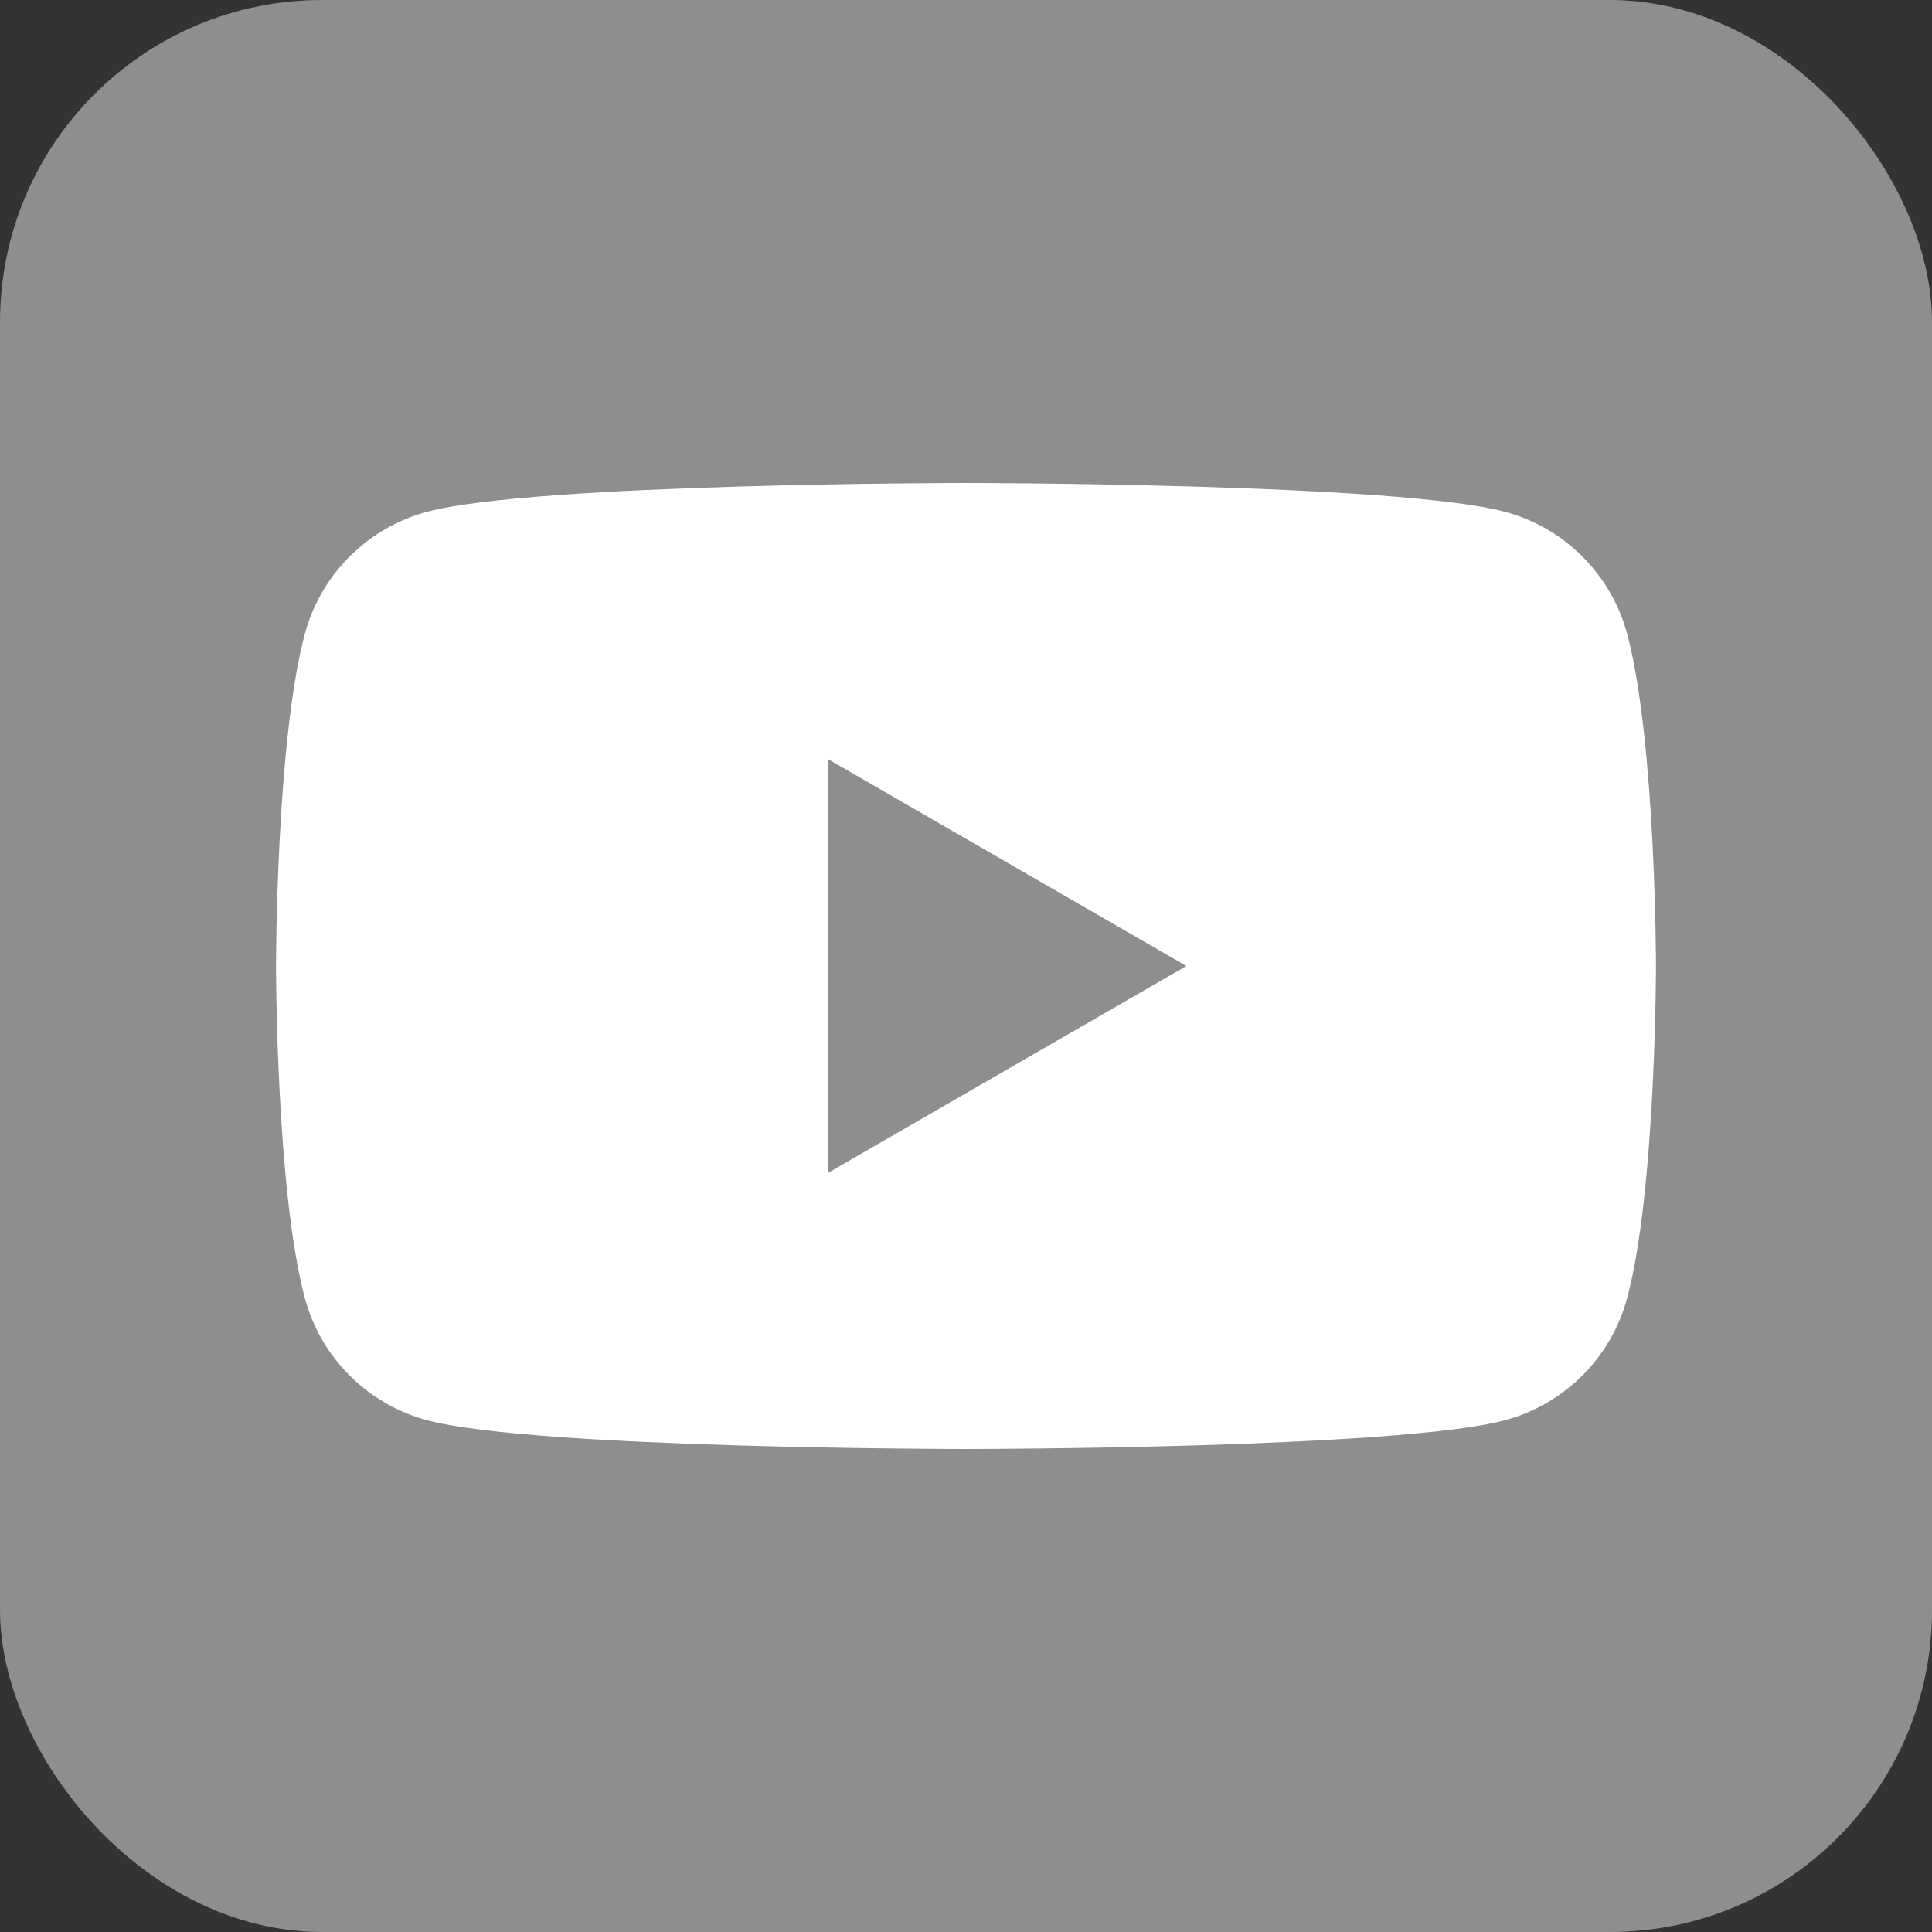
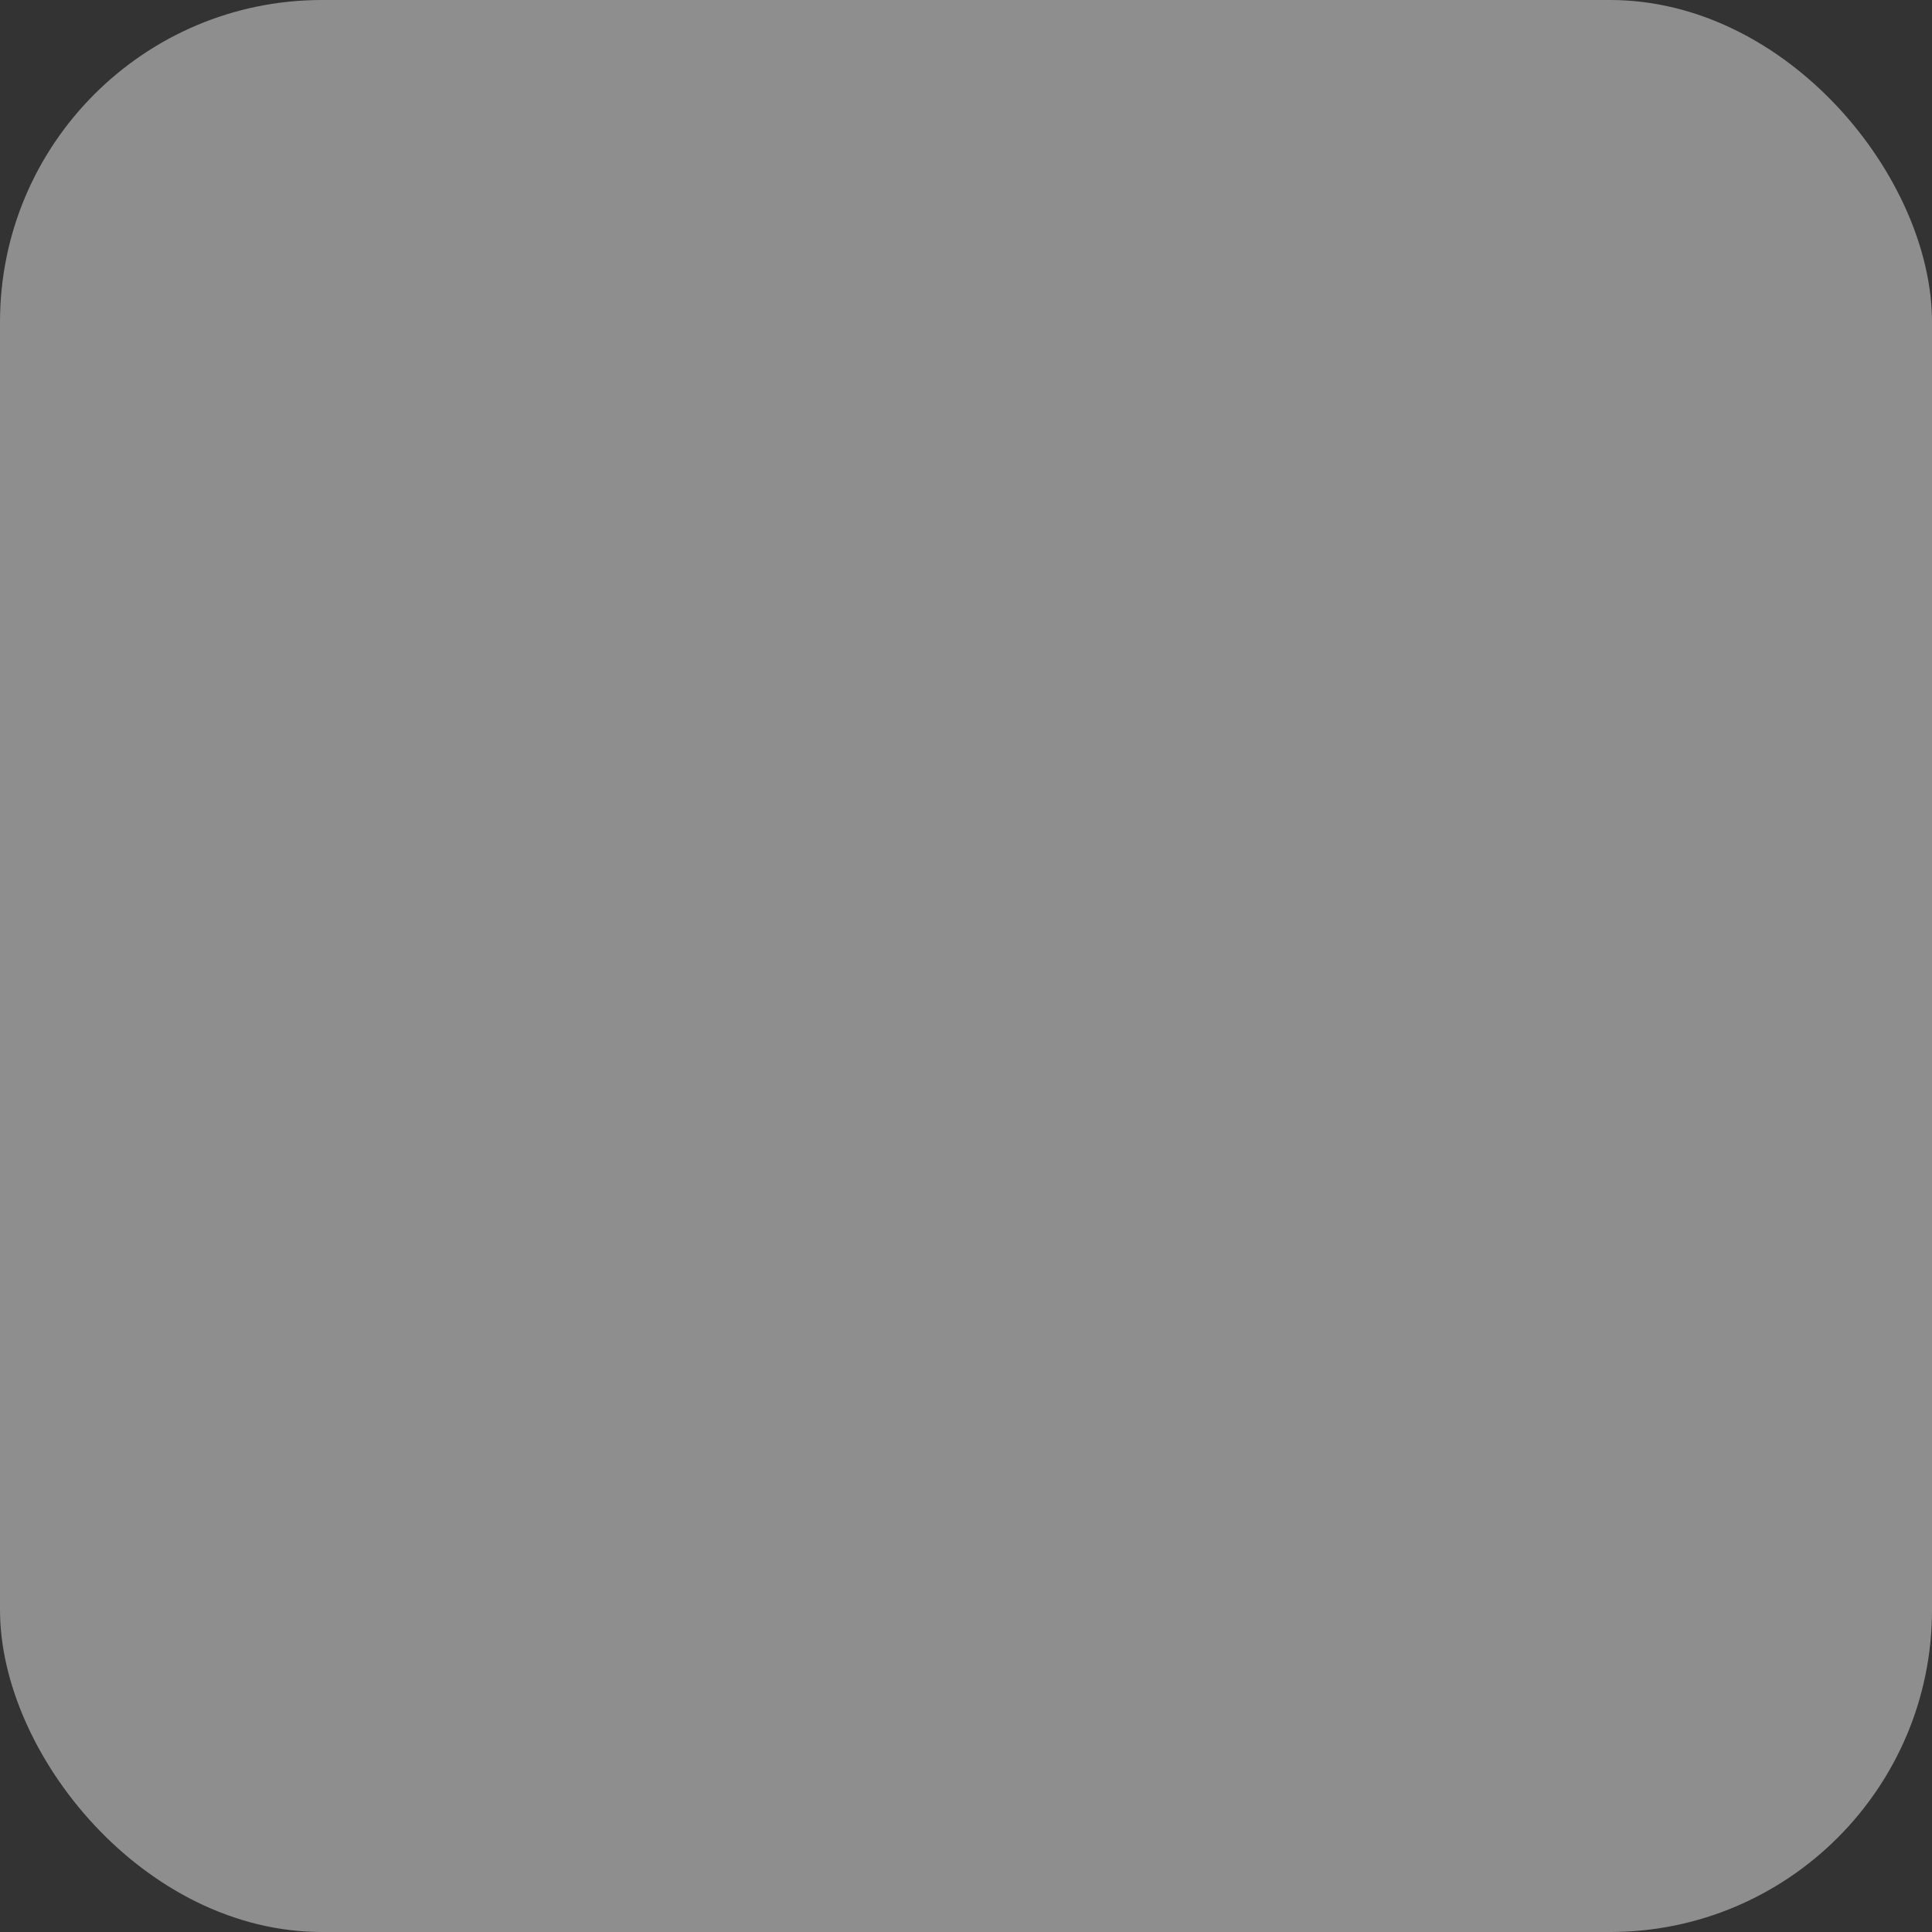
<svg xmlns="http://www.w3.org/2000/svg" width="24" height="24" viewBox="0 0 24 24" fill="none">
  <rect x="0" y="0" width="24" height="24" fill="#333333" stroke="none" />
  <rect width="24" height="24" rx="4" fill="#8E8E8E" />
-   <path d="M12 6C12.026 6 17.364 6.001 18.697 6.358C19.435 6.556 20.015 7.136 20.213 7.874C20.57 9.21 20.571 11.999 20.571 12C20.571 12 20.571 14.79 20.213 16.126C20.015 16.864 19.435 17.444 18.697 17.642C17.364 17.999 12.026 18 12 18C12 18 6.639 18 5.303 17.642C4.565 17.444 3.985 16.864 3.787 16.126C3.429 14.79 3.429 12 3.429 12C3.429 11.999 3.429 9.21 3.787 7.874C3.985 7.136 4.565 6.556 5.303 6.358C6.639 6 12 6 12 6ZM10.284 14.571L14.738 12L10.284 9.429V14.571Z" fill="white" />
</svg>